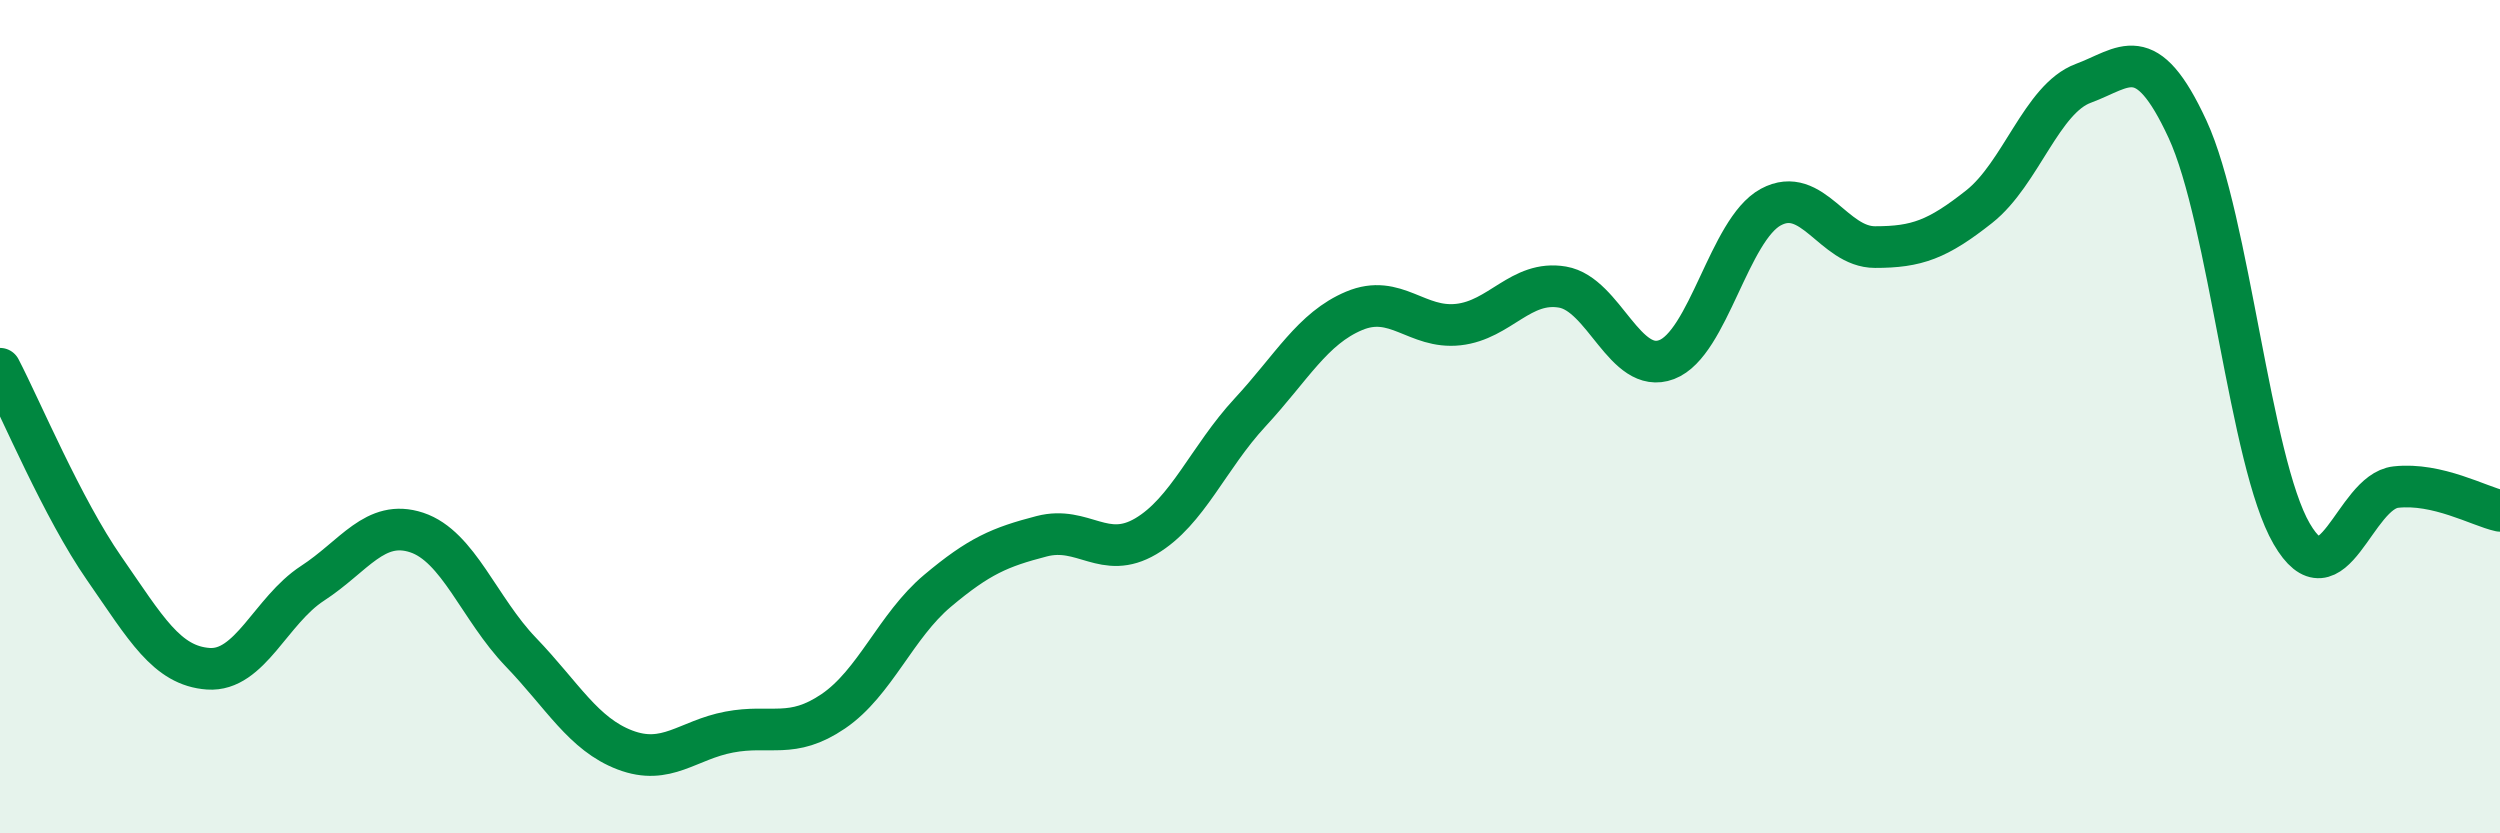
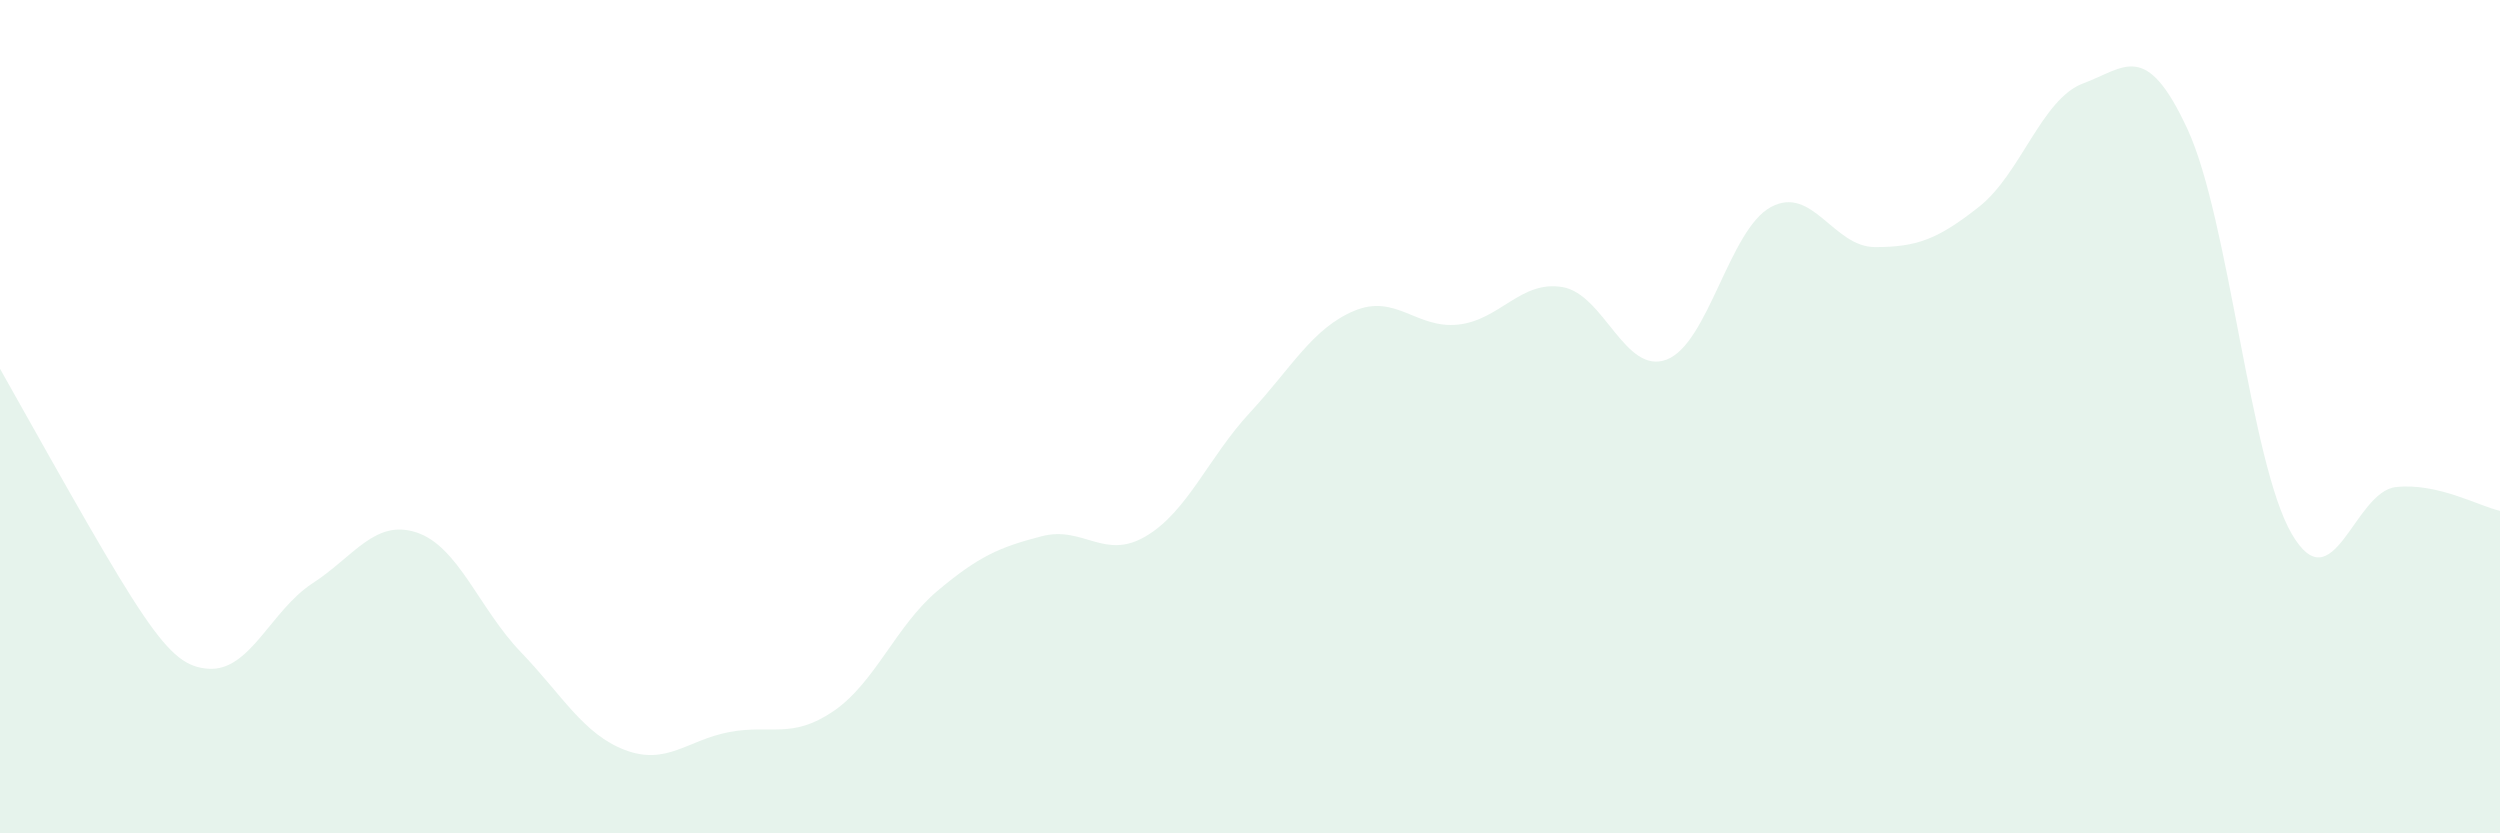
<svg xmlns="http://www.w3.org/2000/svg" width="60" height="20" viewBox="0 0 60 20">
-   <path d="M 0,8.85 C 0.5,9.81 1.5,12.2 2.5,13.64 C 3.5,15.08 4,15.98 5,16.05 C 6,16.12 6.5,14.65 7.5,14 C 8.5,13.35 9,12.45 10,12.78 C 11,13.11 11.5,14.61 12.5,15.65 C 13.5,16.69 14,17.62 15,18 C 16,18.38 16.5,17.76 17.5,17.57 C 18.5,17.38 19,17.75 20,17.07 C 21,16.39 21.5,15.02 22.5,14.18 C 23.5,13.34 24,13.13 25,12.87 C 26,12.61 26.5,13.46 27.5,12.87 C 28.5,12.28 29,10.98 30,9.9 C 31,8.82 31.5,7.88 32.5,7.46 C 33.5,7.04 34,7.9 35,7.79 C 36,7.68 36.5,6.72 37.5,6.89 C 38.5,7.06 39,9.01 40,8.63 C 41,8.25 41.5,5.51 42.5,4.97 C 43.5,4.43 44,5.93 45,5.93 C 46,5.93 46.5,5.75 47.5,4.96 C 48.5,4.17 49,2.37 50,2 C 51,1.63 51.5,0.94 52.5,3.1 C 53.5,5.26 54,11.09 55,12.81 C 56,14.53 56.5,11.8 57.5,11.69 C 58.5,11.58 59.5,12.15 60,12.26L60 20L0 20Z" fill="#008740" opacity="0.1" stroke-linecap="round" stroke-linejoin="round" />
-   <path d="M 0,8.85 C 0.5,9.81 1.5,12.2 2.5,13.64 C 3.5,15.08 4,15.98 5,16.05 C 6,16.12 6.5,14.65 7.5,14 C 8.5,13.35 9,12.45 10,12.78 C 11,13.11 11.5,14.61 12.5,15.65 C 13.5,16.69 14,17.62 15,18 C 16,18.38 16.5,17.76 17.5,17.57 C 18.5,17.38 19,17.75 20,17.07 C 21,16.39 21.5,15.02 22.5,14.18 C 23.5,13.34 24,13.13 25,12.87 C 26,12.61 26.5,13.46 27.5,12.87 C 28.5,12.28 29,10.98 30,9.9 C 31,8.82 31.5,7.88 32.5,7.46 C 33.5,7.04 34,7.9 35,7.79 C 36,7.68 36.5,6.72 37.5,6.89 C 38.5,7.06 39,9.01 40,8.63 C 41,8.25 41.5,5.51 42.5,4.97 C 43.5,4.43 44,5.93 45,5.93 C 46,5.93 46.5,5.75 47.5,4.96 C 48.5,4.17 49,2.37 50,2 C 51,1.63 51.5,0.94 52.5,3.1 C 53.5,5.26 54,11.09 55,12.81 C 56,14.53 56.5,11.8 57.5,11.69 C 58.5,11.58 59.5,12.15 60,12.26" stroke="#008740" stroke-width="1" fill="none" stroke-linecap="round" stroke-linejoin="round" />
+   <path d="M 0,8.85 C 3.5,15.08 4,15.98 5,16.05 C 6,16.12 6.5,14.65 7.5,14 C 8.5,13.35 9,12.45 10,12.78 C 11,13.11 11.5,14.61 12.5,15.65 C 13.5,16.69 14,17.62 15,18 C 16,18.38 16.5,17.76 17.5,17.57 C 18.5,17.38 19,17.75 20,17.07 C 21,16.39 21.5,15.02 22.5,14.18 C 23.5,13.34 24,13.13 25,12.87 C 26,12.61 26.5,13.46 27.5,12.87 C 28.5,12.28 29,10.98 30,9.9 C 31,8.82 31.5,7.88 32.5,7.46 C 33.5,7.04 34,7.9 35,7.79 C 36,7.68 36.5,6.72 37.5,6.89 C 38.5,7.06 39,9.01 40,8.63 C 41,8.25 41.5,5.51 42.5,4.97 C 43.5,4.43 44,5.93 45,5.93 C 46,5.93 46.5,5.75 47.5,4.96 C 48.5,4.17 49,2.37 50,2 C 51,1.63 51.5,0.94 52.5,3.1 C 53.5,5.26 54,11.09 55,12.81 C 56,14.53 56.5,11.8 57.5,11.69 C 58.5,11.58 59.5,12.15 60,12.26L60 20L0 20Z" fill="#008740" opacity="0.1" stroke-linecap="round" stroke-linejoin="round" />
</svg>